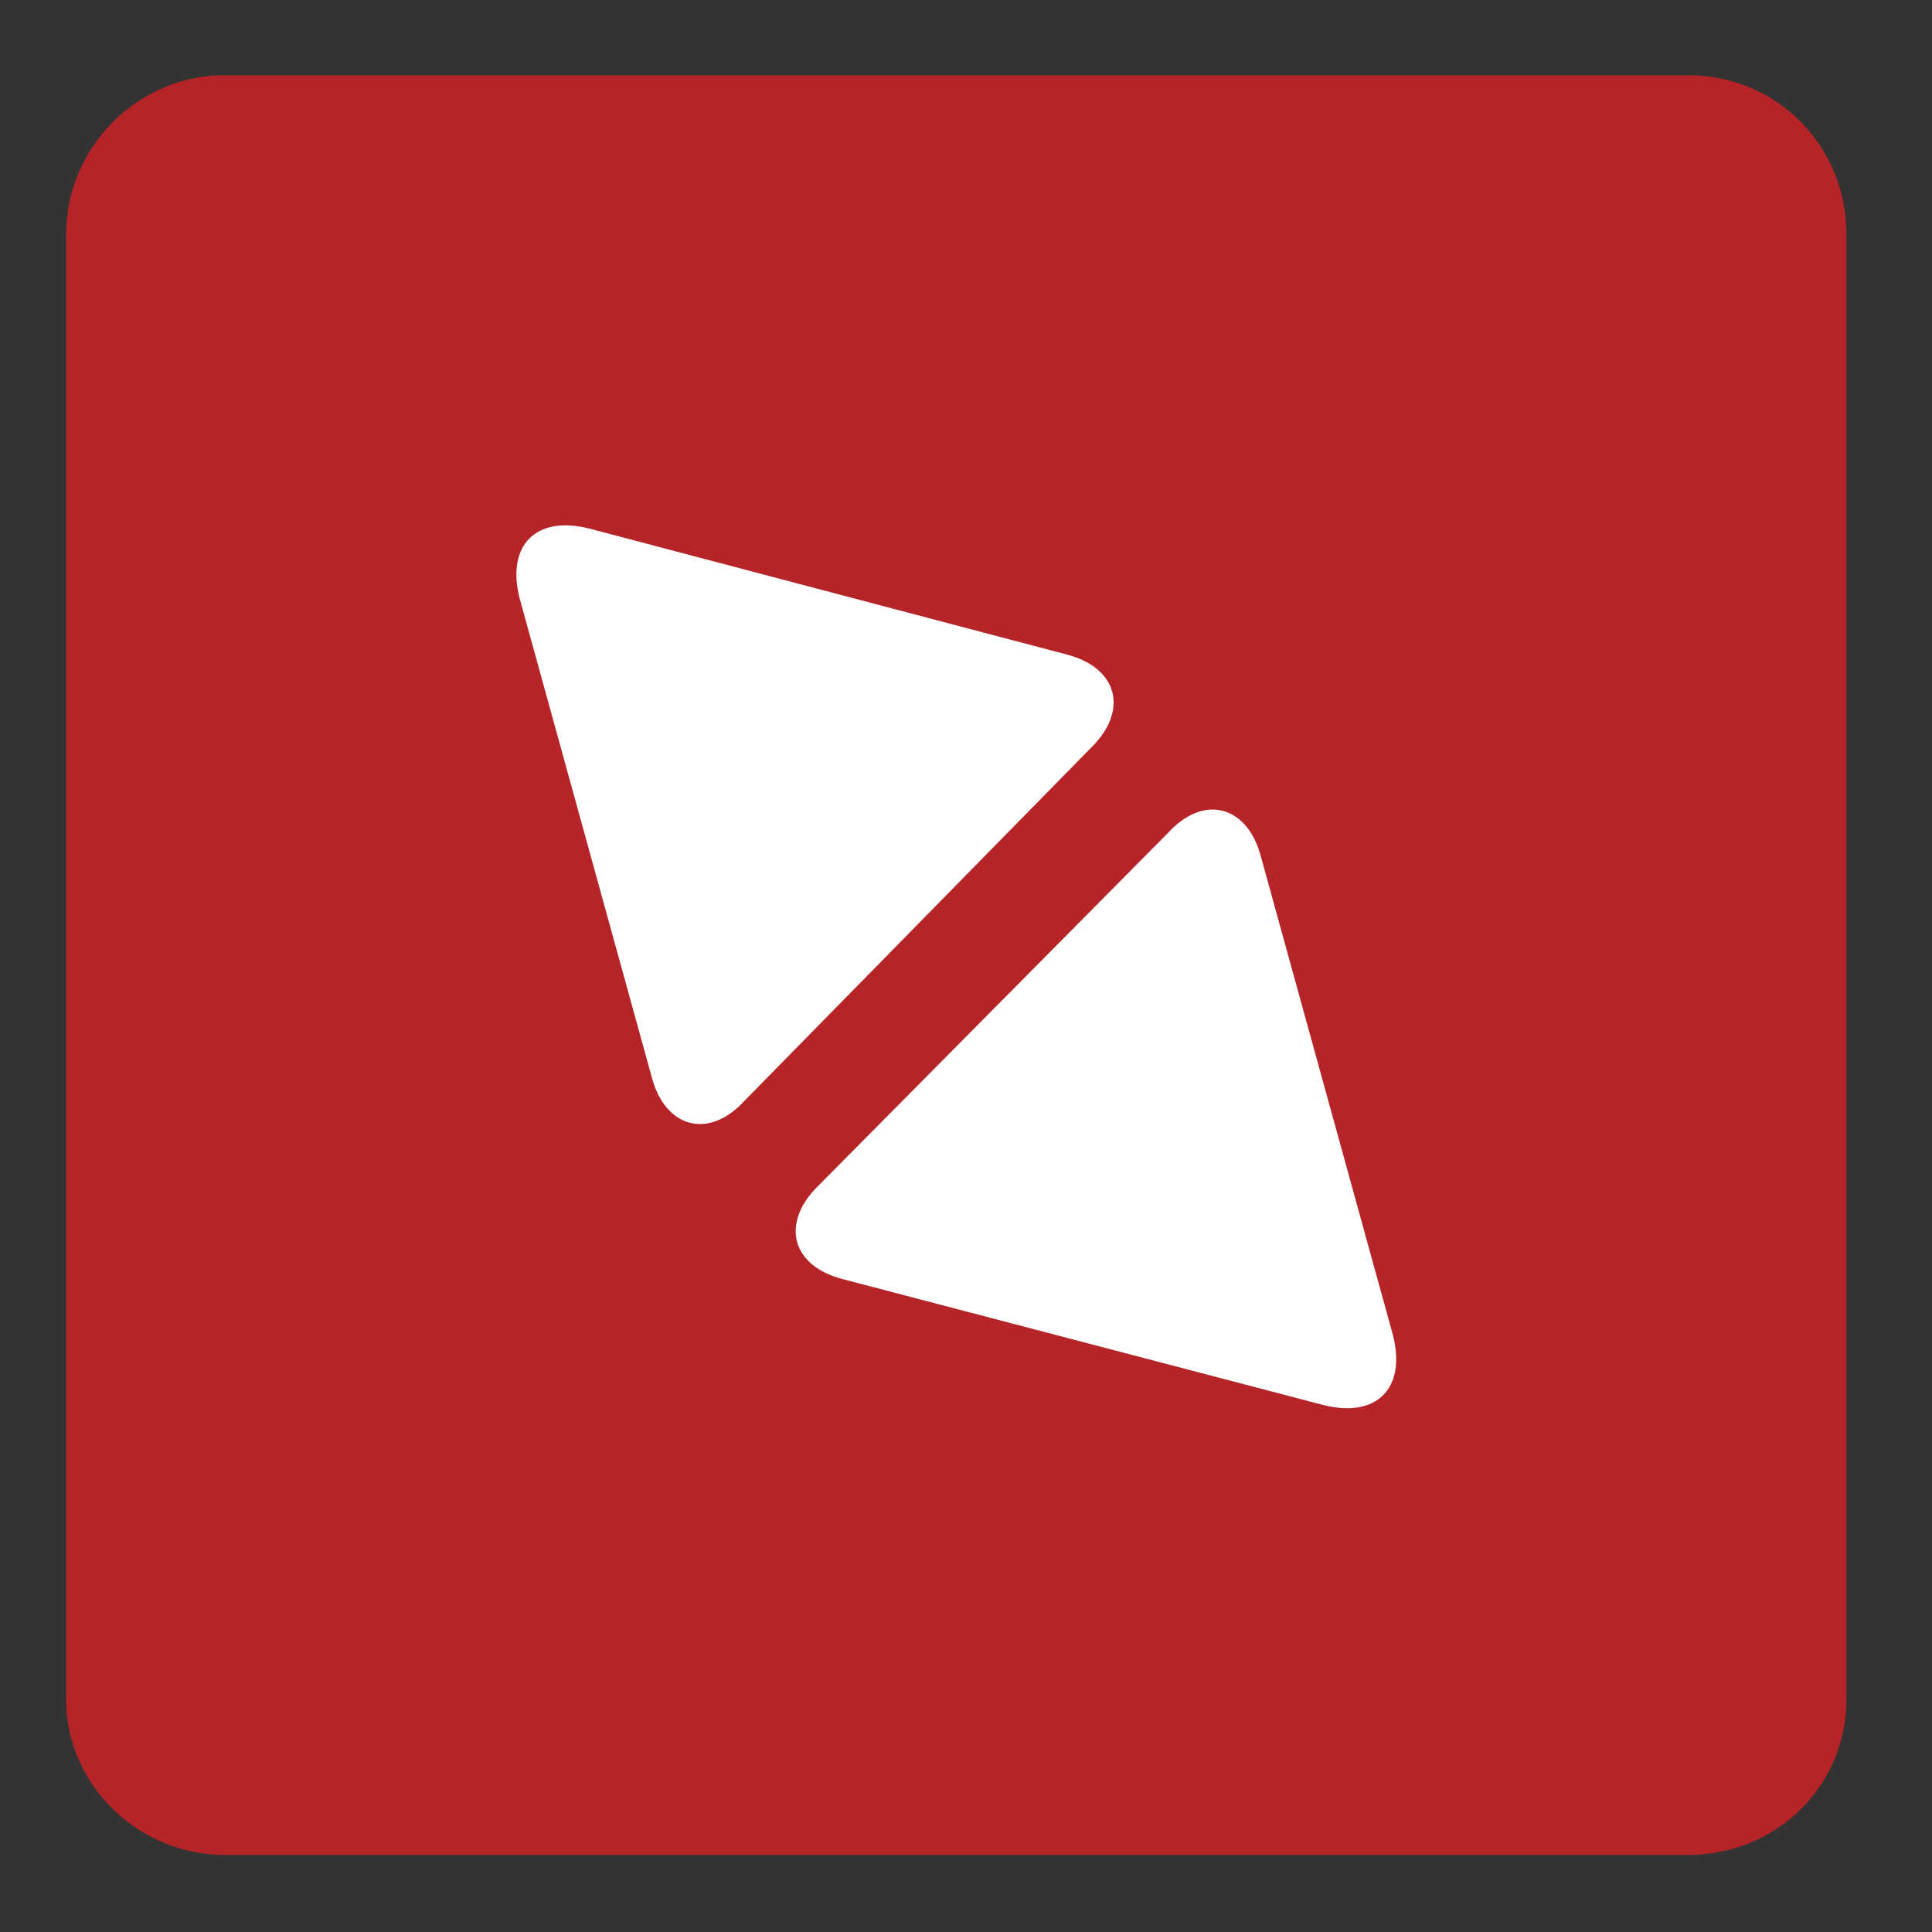
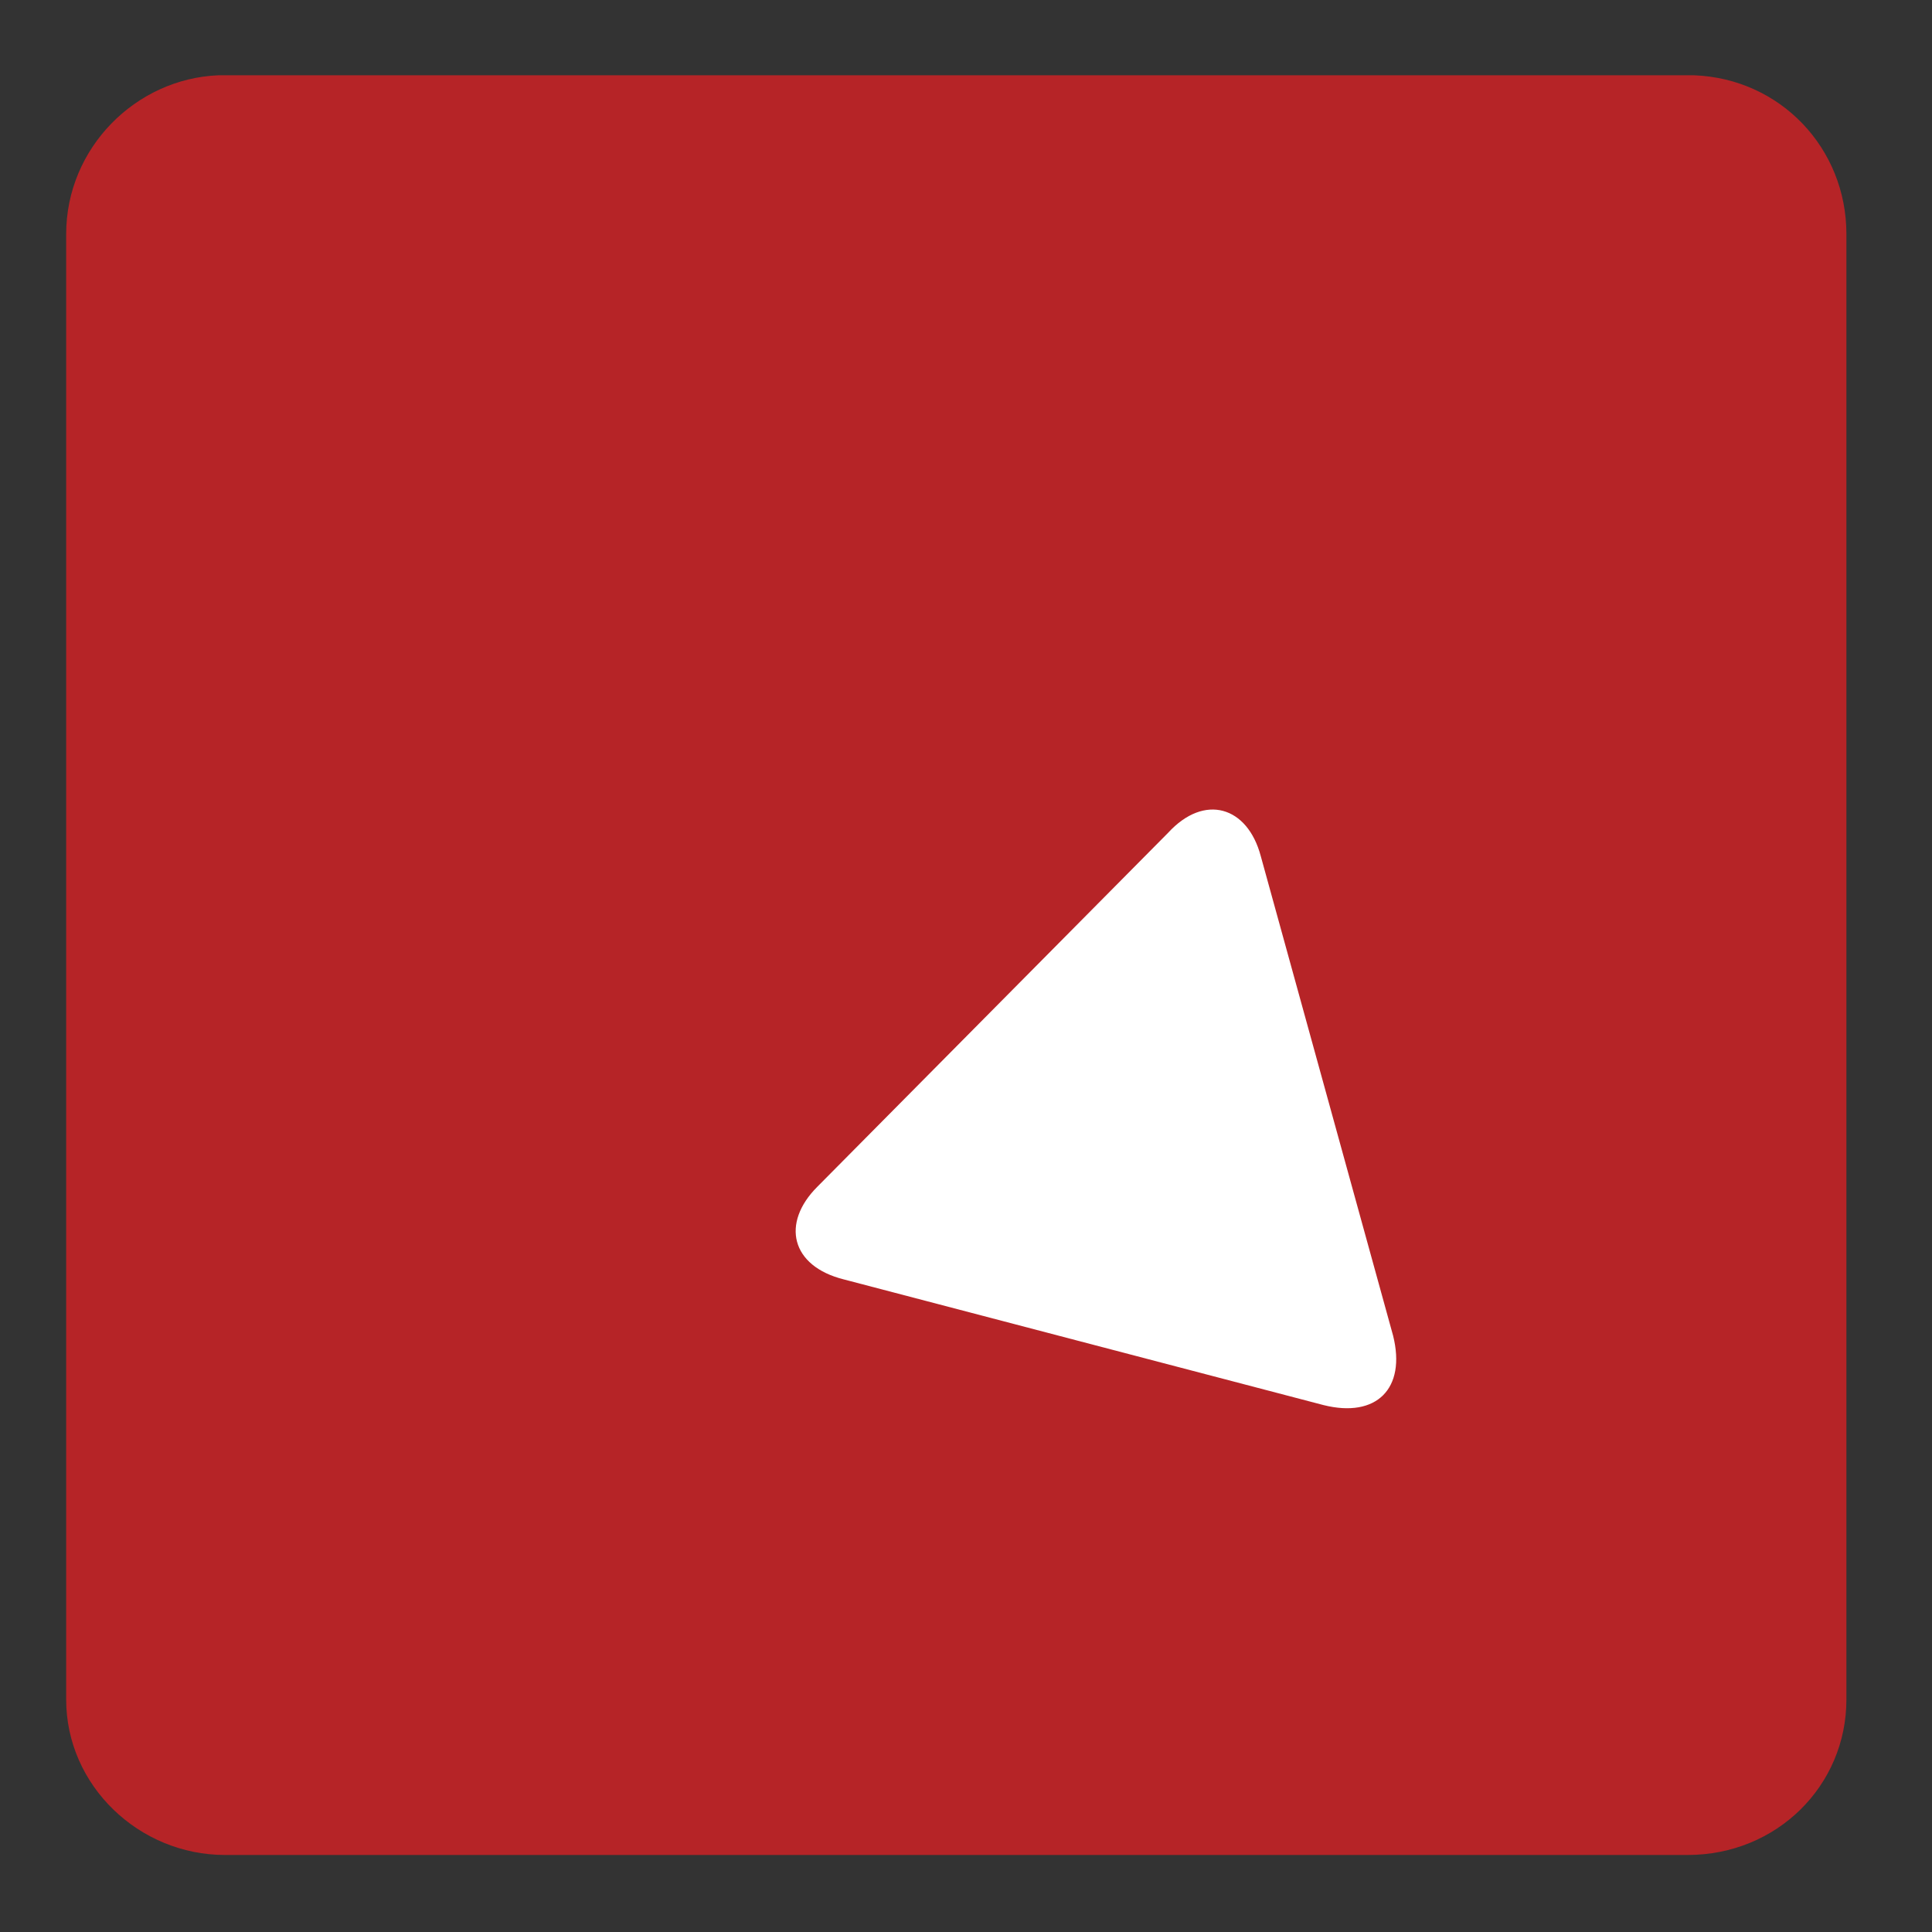
<svg xmlns="http://www.w3.org/2000/svg" width="500" zoomAndPan="magnify" viewBox="0 0 375 375" height="500" preserveAspectRatio="xMidYMid meet" version="1.0">
  <rect x="0" y="0" width="375" height="375" fill="#333333" stroke="none" />
-   <path fill="#b62427" d="M 328.844 14.613 C 345.543 15.258 358.387 28.742 358.387 45.434 L 358.387 329.875 C 358.387 346.57 344.902 360.051 327.559 360.051 L 43.676 360.051 C 26.977 360.051 12.844 346.57 12.844 329.875 L 12.844 45.434 C 12.844 28.742 26.332 15.258 42.391 14.613 Z M 328.844 14.613 " fill-opacity="1" fill-rule="evenodd" />
-   <path fill="#ffffff" d="M 144.512 213.66 C 137.445 221.363 129.098 218.797 126.527 209.164 L 100.836 116.062 C 98.27 105.789 104.047 100.012 114.324 102.578 L 206.812 126.977 C 217.09 129.547 219.016 137.895 211.949 144.957 Z M 144.512 213.66 " fill-opacity="1" fill-rule="nonzero" />
+   <path fill="#b62427" d="M 328.844 14.613 C 345.543 15.258 358.387 28.742 358.387 45.434 L 358.387 329.875 C 358.387 346.57 344.902 360.051 327.559 360.051 L 43.676 360.051 C 26.977 360.051 12.844 346.57 12.844 329.875 L 12.844 45.434 C 12.844 28.742 26.332 15.258 42.391 14.613 M 328.844 14.613 " fill-opacity="1" fill-rule="evenodd" />
  <path fill="#ffffff" d="M 226.723 161.652 C 233.789 153.945 242.137 156.516 244.707 166.145 L 270.398 259.246 C 272.965 269.52 267.184 275.297 256.91 272.73 L 163.781 248.332 C 153.504 245.762 151.578 237.414 158.641 230.352 Z M 226.723 161.652 " fill-opacity="1" fill-rule="nonzero" />
</svg>